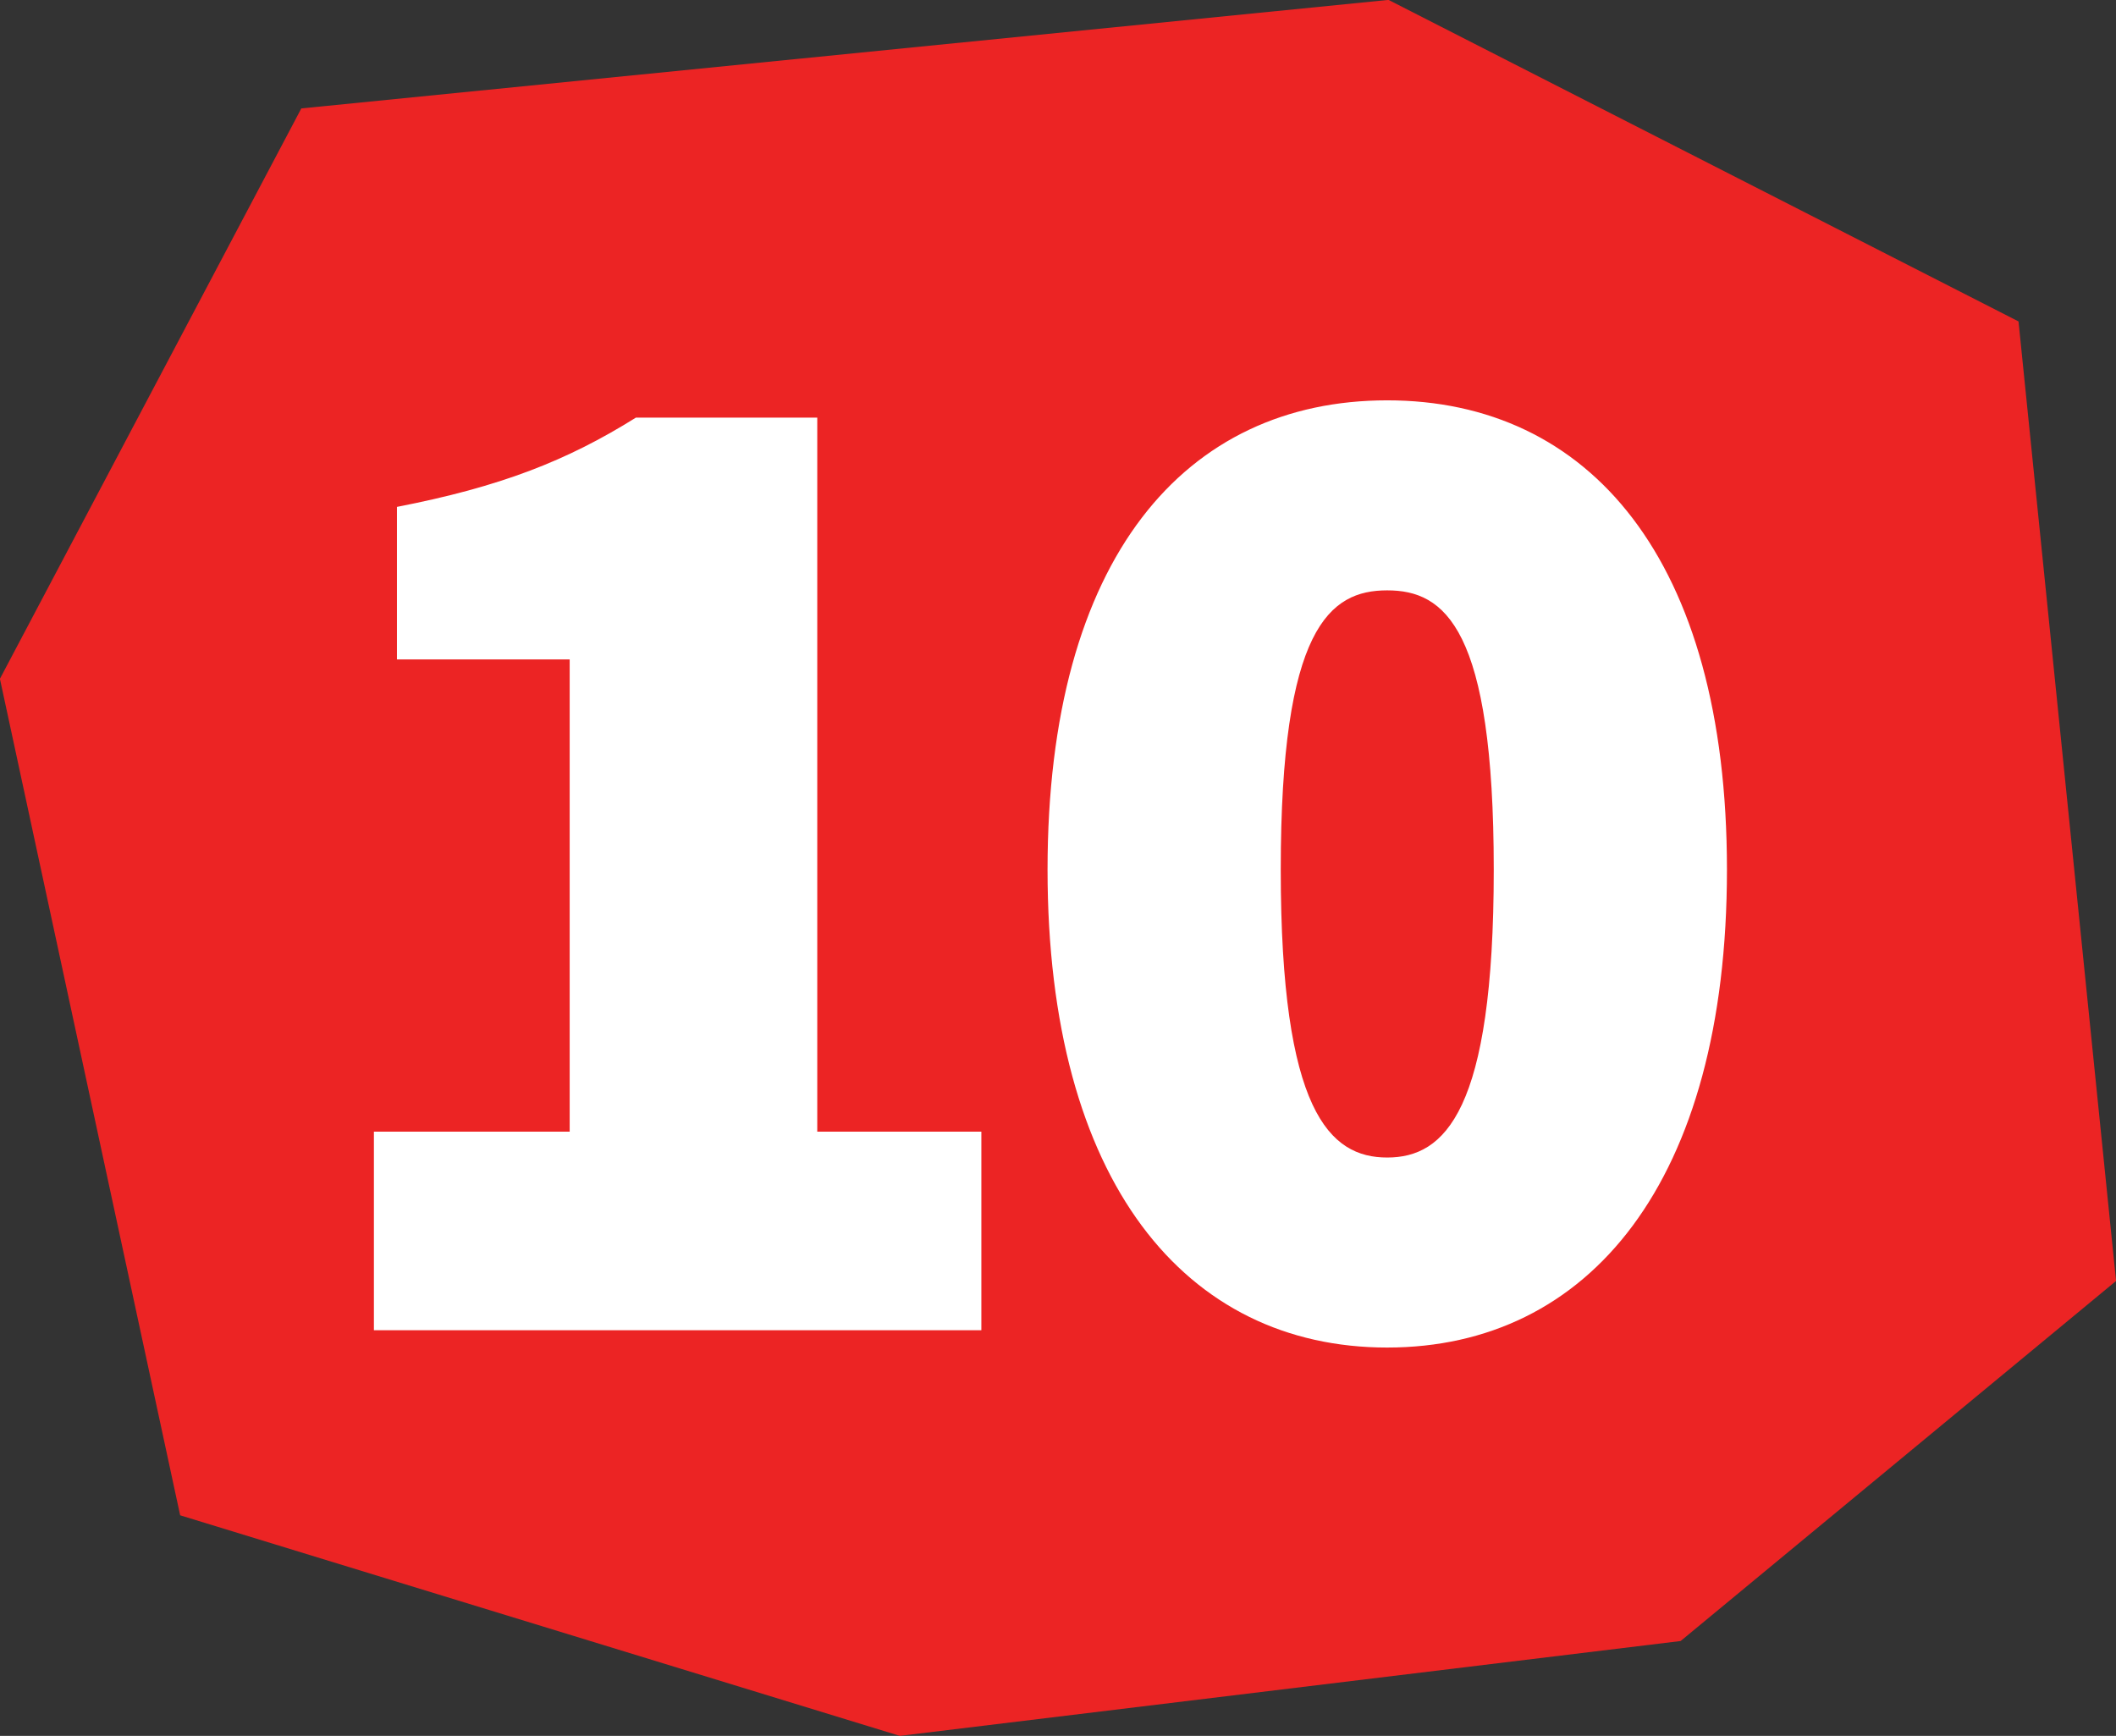
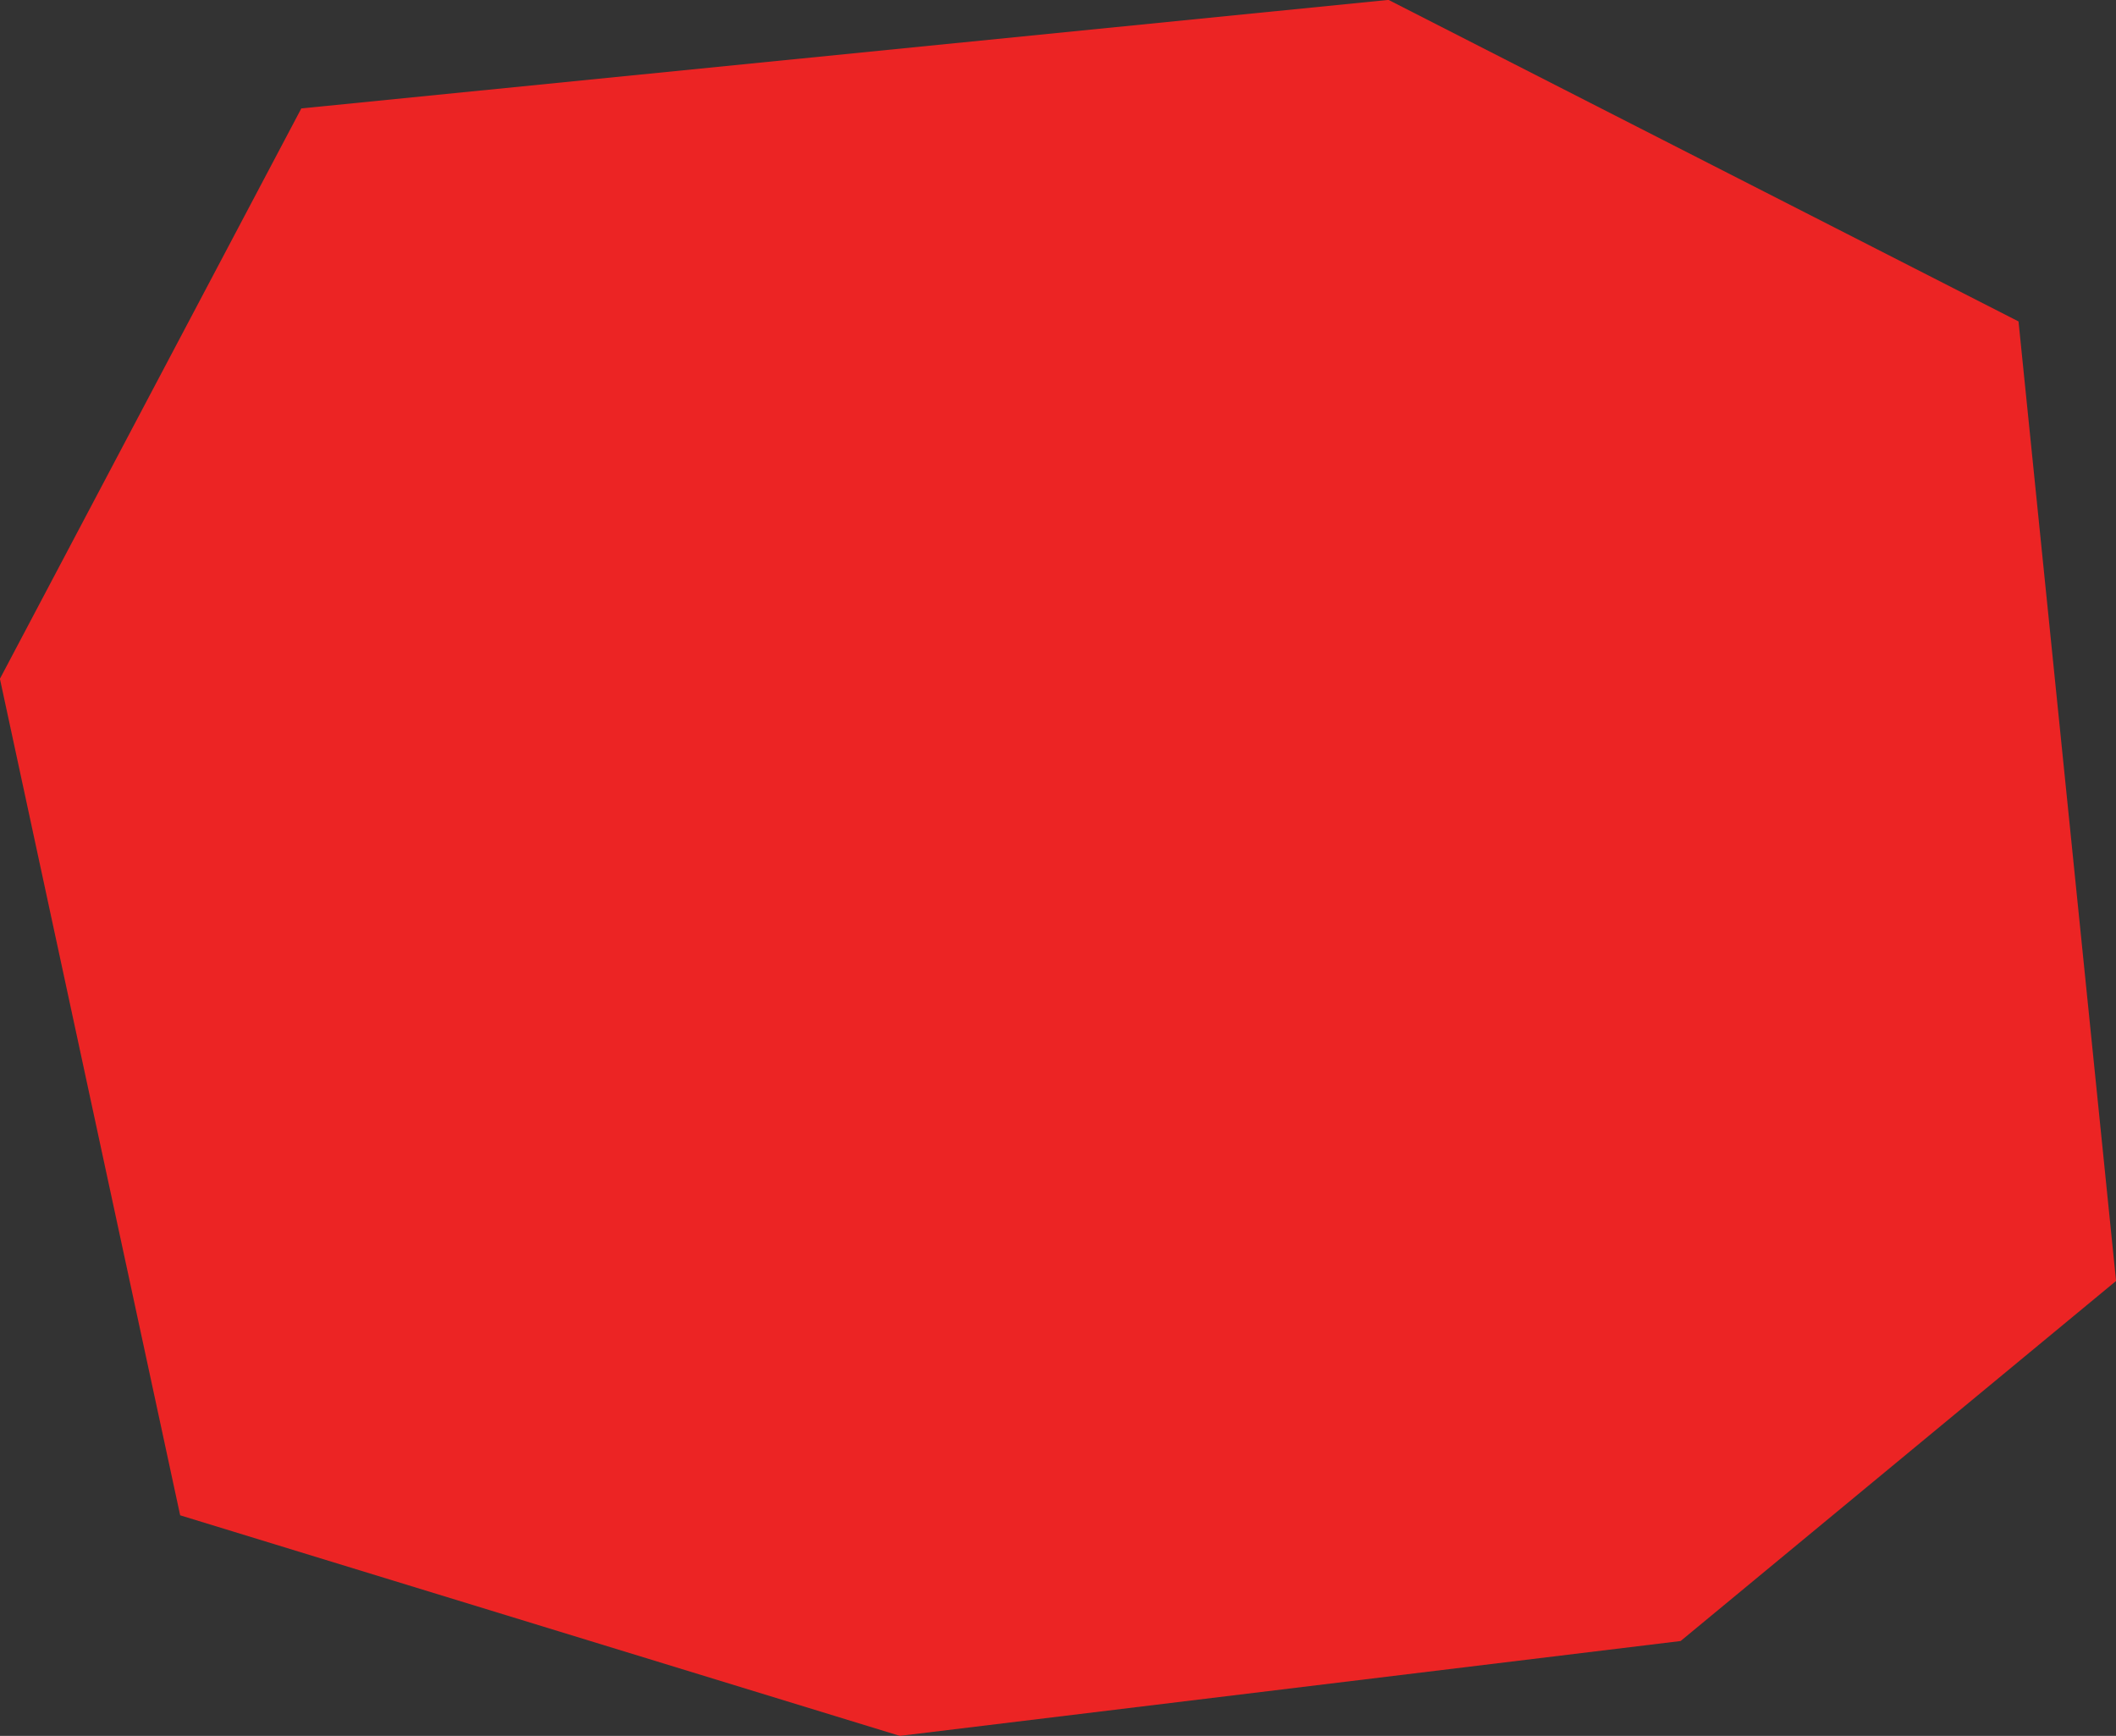
<svg xmlns="http://www.w3.org/2000/svg" id="num10.svg" width="204.342" height="167.63" viewBox="0 0 204.342 167.63">
  <rect x="0" y="0" width="204.342" height="167.63" fill="#333333" stroke="none" />
  <defs>
    <style>
      .cls-1 {
        fill: #ec2424;
      }

      .cls-1, .cls-2 {
        fill-rule: evenodd;
      }

      .cls-2 {
        fill: #fff;
      }
    </style>
  </defs>
  <path id="シェイプ_1_のコピー" data-name="シェイプ 1 のコピー" class="cls-1" d="M928.537,3361.22L899.43,3416.3l17.406,80.78,69.5,21.3,75.4-9.16,42.05-34.77-9.42-92.66-60.84-31.05Z" transform="translate(-899.438 -3350.75)" />
-   <path id="_10" data-name="10" class="cls-2" d="M935.546,3479.21h58.662v-19.18H978.361v-68.95H960.846c-6.672,4.17-13.067,6.67-23.075,8.62v14.73h16.681v45.6H935.546v19.18Zm97.854,1.67c19.47,0,32.81-15.99,32.81-46.15,0-30.03-13.34-45.32-32.81-45.32s-32.8,15.15-32.8,45.32S1013.94,3480.88,1033.4,3480.88Zm0-18.35c-5.56,0-10.28-4.45-10.28-27.8s4.72-26.97,10.28-26.97,10.29,3.61,10.29,26.97S1038.96,3462.53,1033.4,3462.53Z" transform="translate(-899.438 -3350.75)" />
</svg>